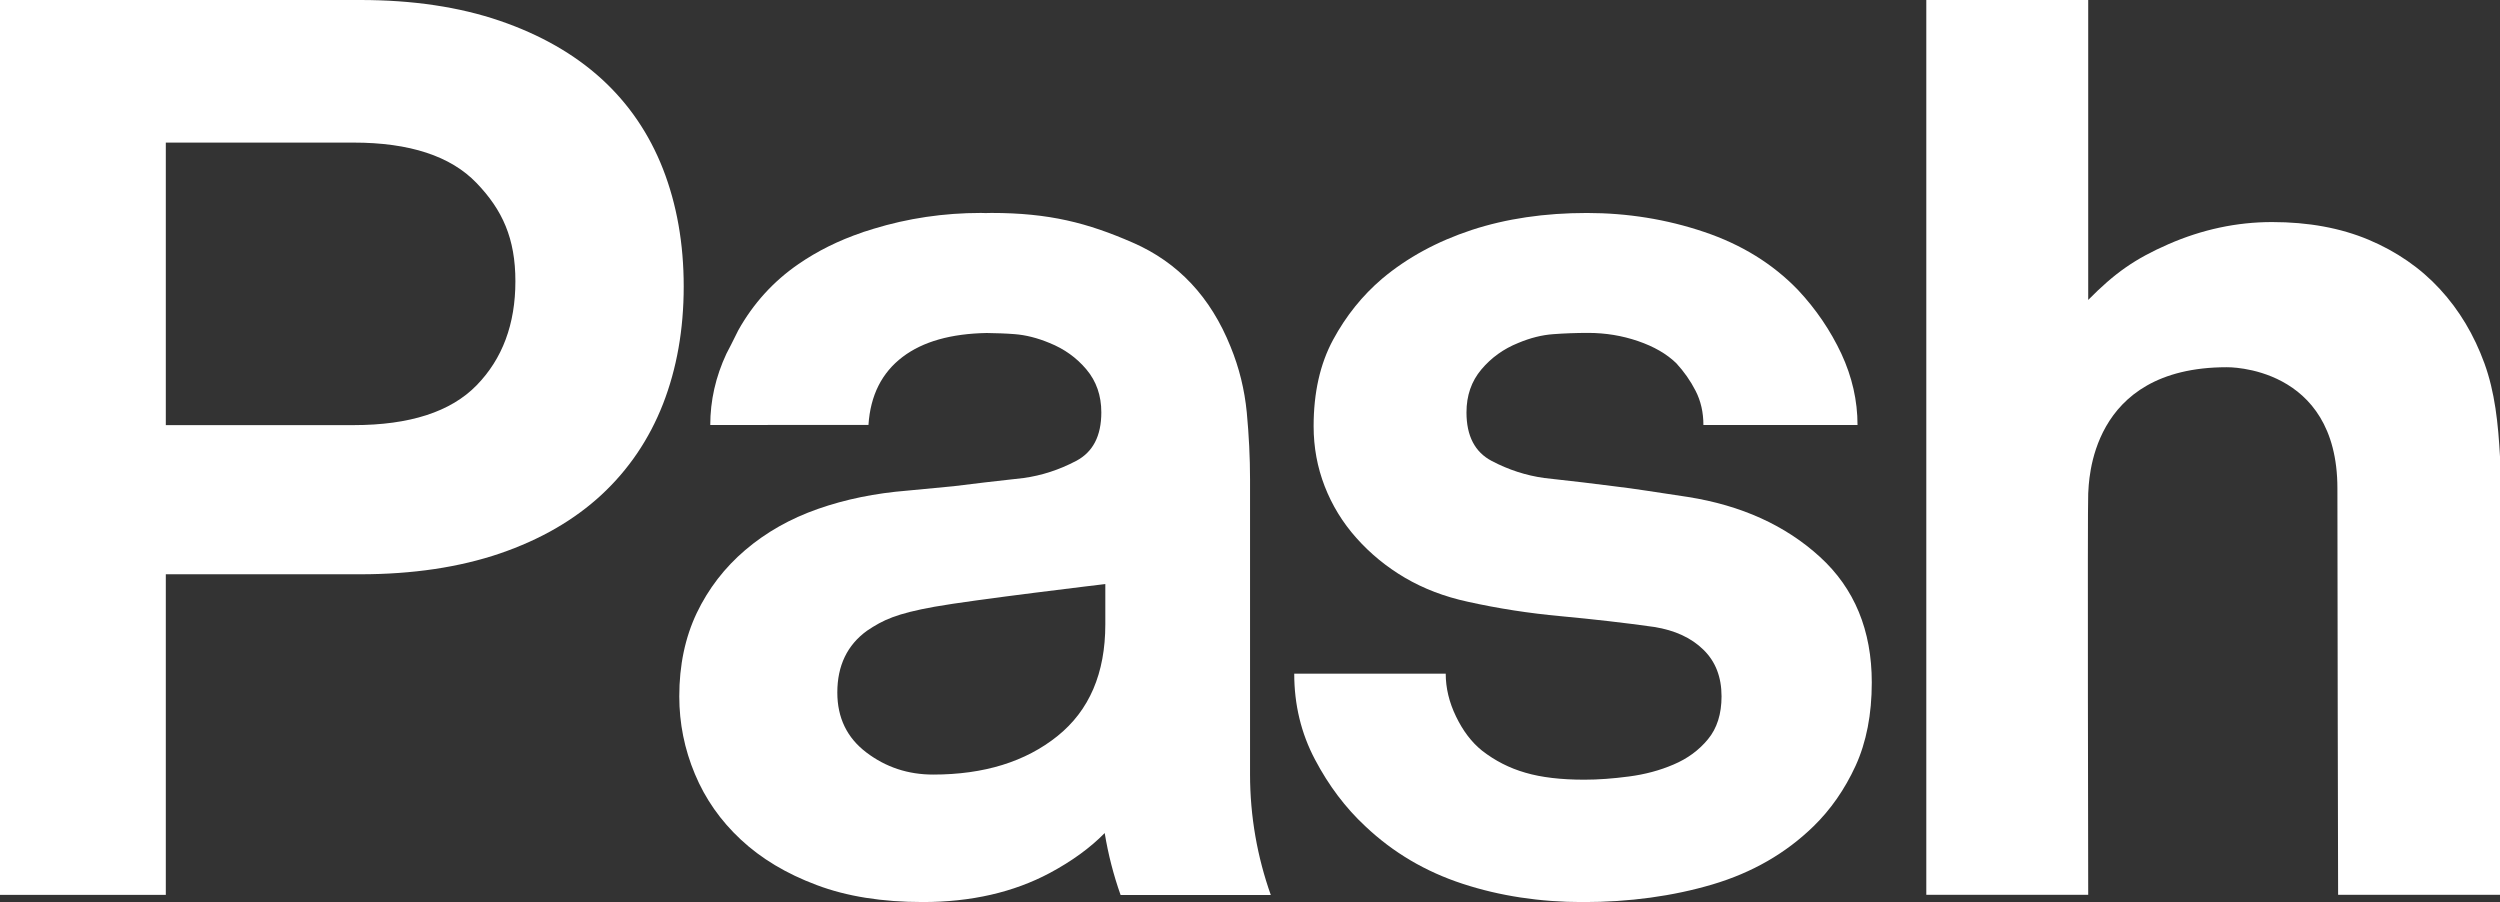
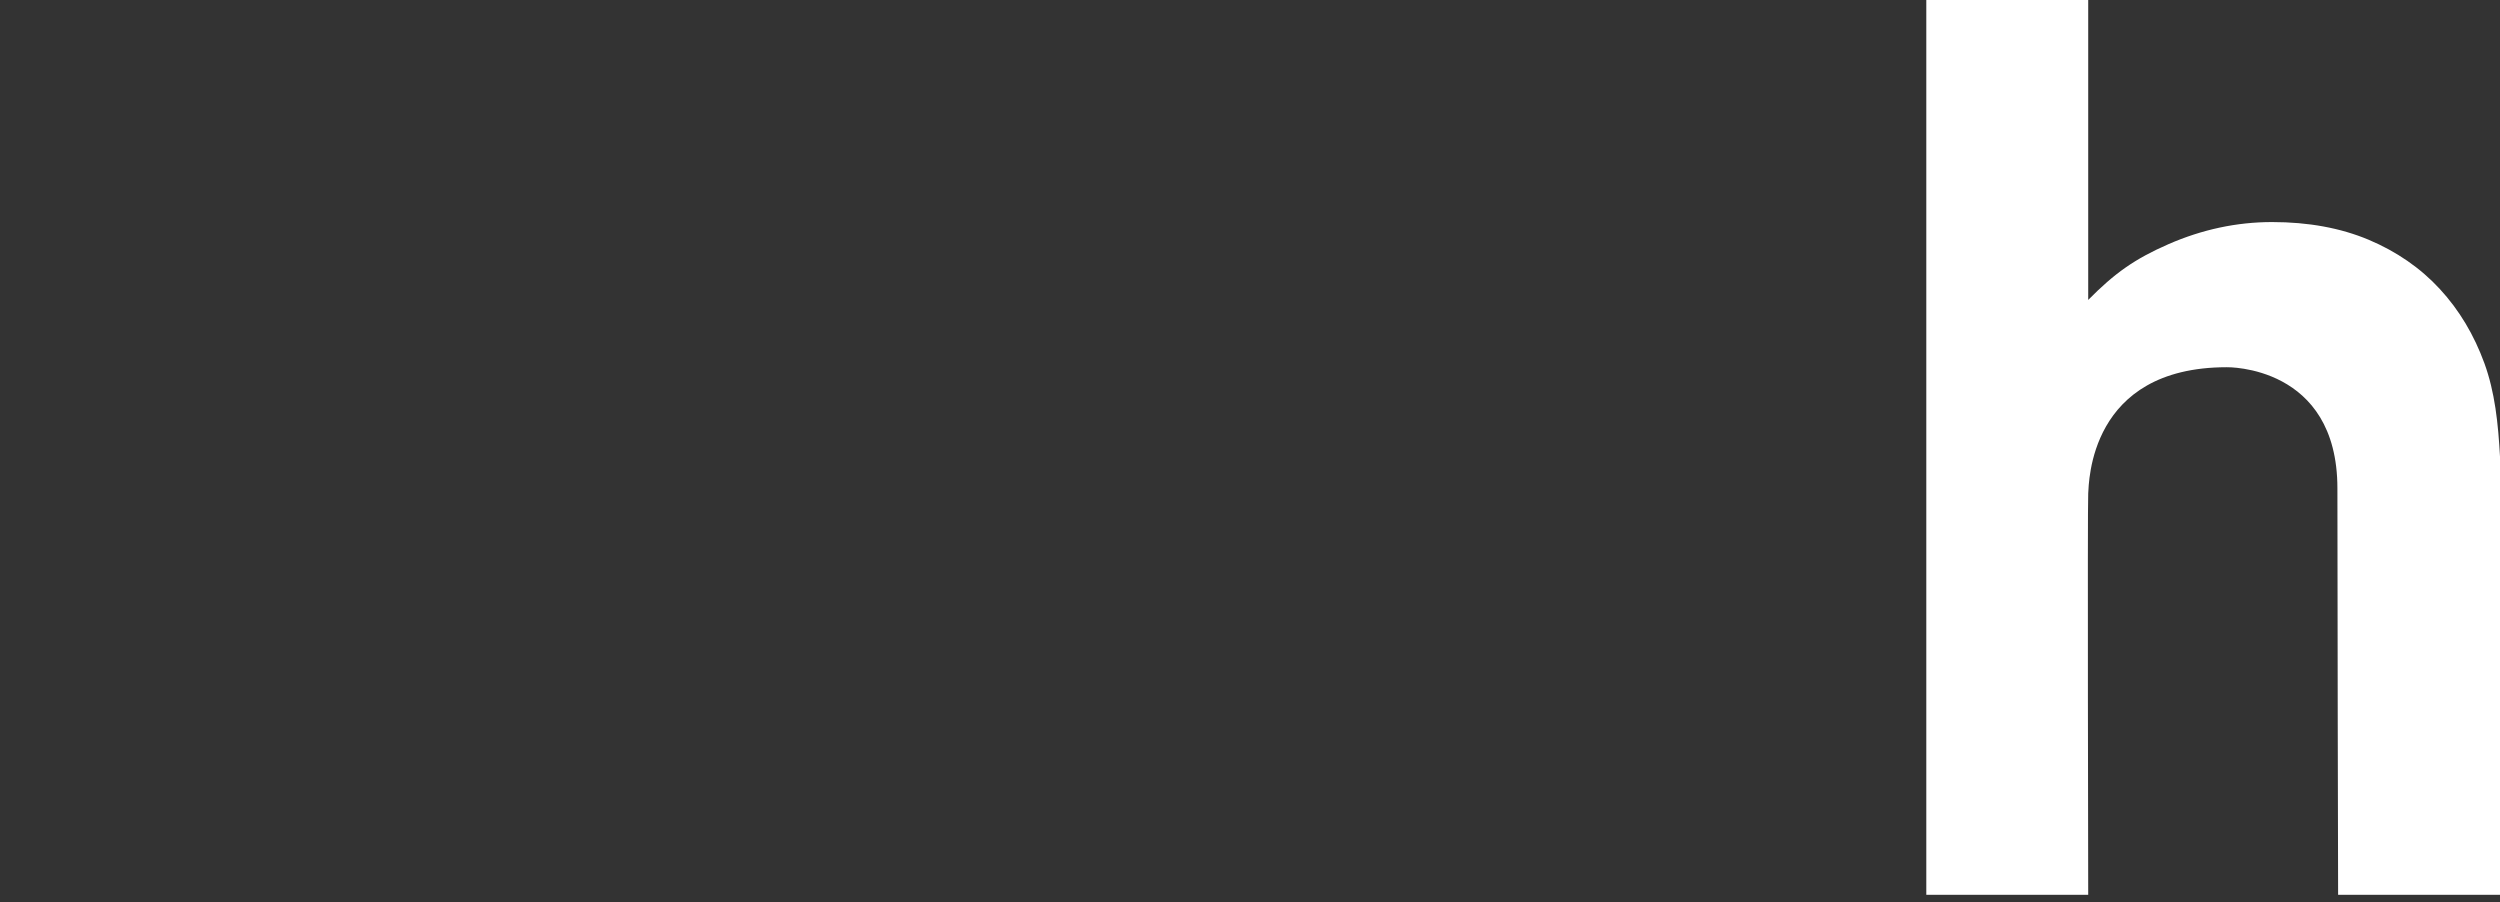
<svg xmlns="http://www.w3.org/2000/svg" version="1.1" id="Layer_1" x="0px" y="0px" width="141.595px" height="51.092px" viewBox="0 0 141.595 51.092" enable-background="new 0 0 141.595 51.092" xml:space="preserve">
  <rect x="0" y="0" width="141.595" height="51.092" fill="#333333" stroke="none" />
-   <path fill="#FFFFFF" d="M38.724,16.224c0,2.434-0.392,4.65-1.171,6.652c-0.783,2.001-1.945,3.717-3.483,5.146  c-1.542,1.429-3.462,2.539-5.759,3.326c-2.301,0.782-4.94,1.178-7.918,1.178H9.391v18.158H0V0h20.393  c2.978,0,5.617,0.392,7.918,1.179c2.297,0.787,4.217,1.885,5.759,3.289c1.538,1.404,2.7,3.108,3.483,5.109  C38.332,11.579,38.724,13.795,38.724,16.224 M29.191,15.93c0-2.43-0.735-4.04-2.2-5.565c-1.465-1.526-3.789-2.289-6.969-2.289H9.391  v16.002h10.631c3.18,0,5.504-0.751,6.969-2.252C28.456,20.325,29.191,18.36,29.191,15.93" />
-   <path fill="#FFFFFF" d="M106.014,38.653c0,1.812-0.308,3.386-0.916,4.718c-0.614,1.336-1.409,2.479-2.386,3.431  c-1.565,1.526-3.471,2.623-5.719,3.29c-2.252,0.666-4.694,1-7.337,1c-2.442,0-4.718-0.348-6.817-1.037  c-2.106-0.689-3.938-1.771-5.505-3.253c-1.126-1.045-2.078-2.308-2.856-3.785c-0.783-1.481-1.175-3.101-1.175-4.863h8.58  c0,0.812,0.193,1.622,0.585,2.429c0.392,0.812,0.88,1.457,1.47,1.93c0.733,0.572,1.554,0.992,2.457,1.251  c0.904,0.266,2.018,0.396,3.338,0.396c0.779,0,1.623-0.061,2.531-0.182c0.903-0.117,1.746-0.343,2.525-0.678  c0.783-0.331,1.434-0.807,1.946-1.43c0.512-0.617,0.77-1.428,0.77-2.429c0-1.098-0.343-1.978-1.028-2.643  c-0.683-0.671-1.61-1.099-2.785-1.288c-1.711-0.242-3.471-0.44-5.279-0.609c-1.812-0.166-3.571-0.439-5.282-0.82  c-1.319-0.285-2.507-0.741-3.56-1.359c-1.049-0.617-1.966-1.372-2.748-2.252c-0.784-0.879-1.381-1.86-1.796-2.93  c-0.416-1.073-0.626-2.204-0.626-3.398c0-1.905,0.367-3.535,1.102-4.896c0.734-1.36,1.662-2.51,2.784-3.466  c1.421-1.191,3.108-2.107,5.062-2.753c1.958-0.642,4.133-0.964,6.53-0.964c2.296,0,4.509,0.355,6.639,1.073  c2.123,0.714,3.895,1.812,5.315,3.285c1.029,1.098,1.844,2.305,2.458,3.612c0.609,1.312,0.916,2.656,0.916,4.04h-8.729  c0-0.714-0.146-1.36-0.44-1.933c-0.29-0.569-0.658-1.093-1.098-1.57c-0.54-0.524-1.258-0.94-2.163-1.251  c-0.908-0.311-1.849-0.464-2.825-0.464c-0.686,0-1.344,0.024-1.981,0.072c-0.634,0.045-1.296,0.21-1.978,0.497  c-0.835,0.335-1.53,0.835-2.091,1.502c-0.565,0.669-0.843,1.48-0.843,2.433c0,1.332,0.476,2.248,1.429,2.748  c0.952,0.501,1.945,0.823,2.97,0.965c0.88,0.098,1.614,0.182,2.2,0.25c0.589,0.073,1.174,0.146,1.763,0.219  c0.585,0.068,1.195,0.153,1.833,0.25c0.633,0.093,1.416,0.213,2.344,0.355c3.031,0.48,5.525,1.609,7.483,3.398  C105.032,33.326,106.014,35.699,106.014,38.653" />
  <path fill="#FFFFFF" d="M140.715,20.584c-0.59-1.618-1.43-3.027-2.53-4.217c-1.099-1.191-2.446-2.119-4.032-2.789  c-1.59-0.666-3.411-1.001-5.465-1.001c-2.006,0-3.963,0.42-5.868,1.251c-1.909,0.836-3.043,1.634-4.548,3.16V0.001h-9.17V50.68h9.17  c0,0-0.045-22.141,0-22.734c0.048-0.593,0.032-7.147,7.849-7.147c0,0,6.265-0.133,6.265,6.861c0,6.651,0.036,20.462,0.04,23.021  h9.17V25.875C141.489,23.942,141.304,22.208,140.715,20.584" />
-   <path fill="#FFFFFF" d="M70.8,43.858v-1.283v-1.194V35.84v-8.693c0-1.239-0.064-2.502-0.185-3.79  c-0.126-1.288-0.428-2.526-0.917-3.717c-1.126-2.809-2.97-4.779-5.537-5.896c-2.567-1.122-4.738-1.683-8.011-1.683l-0.327,0.007  l-0.266-0.007c-2.107,0-4.137,0.302-6.099,0.903l-0.056,0.021l-0.484,0.149l-0.085,0.033c-1.332,0.451-2.535,1.049-3.612,1.792  c-1.417,0.976-2.555,2.227-3.407,3.749l-0.415,0.831l-0.255,0.492c-0.613,1.312-0.916,2.66-0.916,4.04l8.96-0.004  c0.109-1.679,0.759-2.962,1.937-3.854c1.146-0.868,2.737-1.315,4.759-1.352c0.54,0.008,1.069,0.024,1.578,0.064  c0.637,0.049,1.295,0.215,1.981,0.501c0.832,0.335,1.53,0.831,2.091,1.501c0.561,0.666,0.843,1.477,0.843,2.43  c0,1.336-0.476,2.252-1.432,2.752c-0.953,0.501-1.942,0.823-2.967,0.965c-0.879,0.097-1.614,0.178-2.203,0.25  c-0.586,0.073-1.171,0.142-1.76,0.214l-2.631,0.251c-1.812,0.146-3.495,0.488-5.061,1.037s-2.934,1.324-4.109,2.324  c-1.175,1.001-2.091,2.192-2.752,3.571c-0.658,1.386-0.989,2.959-0.989,4.719c0,1.525,0.294,2.99,0.884,4.398  c0.585,1.404,1.452,2.645,2.604,3.717c1.146,1.07,2.575,1.93,4.29,2.571c1.707,0.646,3.713,0.964,6.014,0.964  c2.736,0,5.133-0.548,7.187-1.642c1.259-0.674,2.296-1.429,3.116-2.265c0.198,1.207,0.5,2.377,0.9,3.508h8.507  C71.216,48.549,70.8,46.252,70.8,43.858 M59.891,41.691c-1.812,1.453-4.157,2.179-7.042,2.179c-1.417,0-2.676-0.415-3.778-1.251  c-1.098-0.831-1.647-1.965-1.647-3.395c0-1.525,0.561-2.691,1.683-3.502c0.916-0.614,1.651-0.965,3.814-1.356  c2.168-0.392,9.682-1.287,9.682-1.287v2.284C62.603,38.131,61.699,40.238,59.891,41.691" />
</svg>